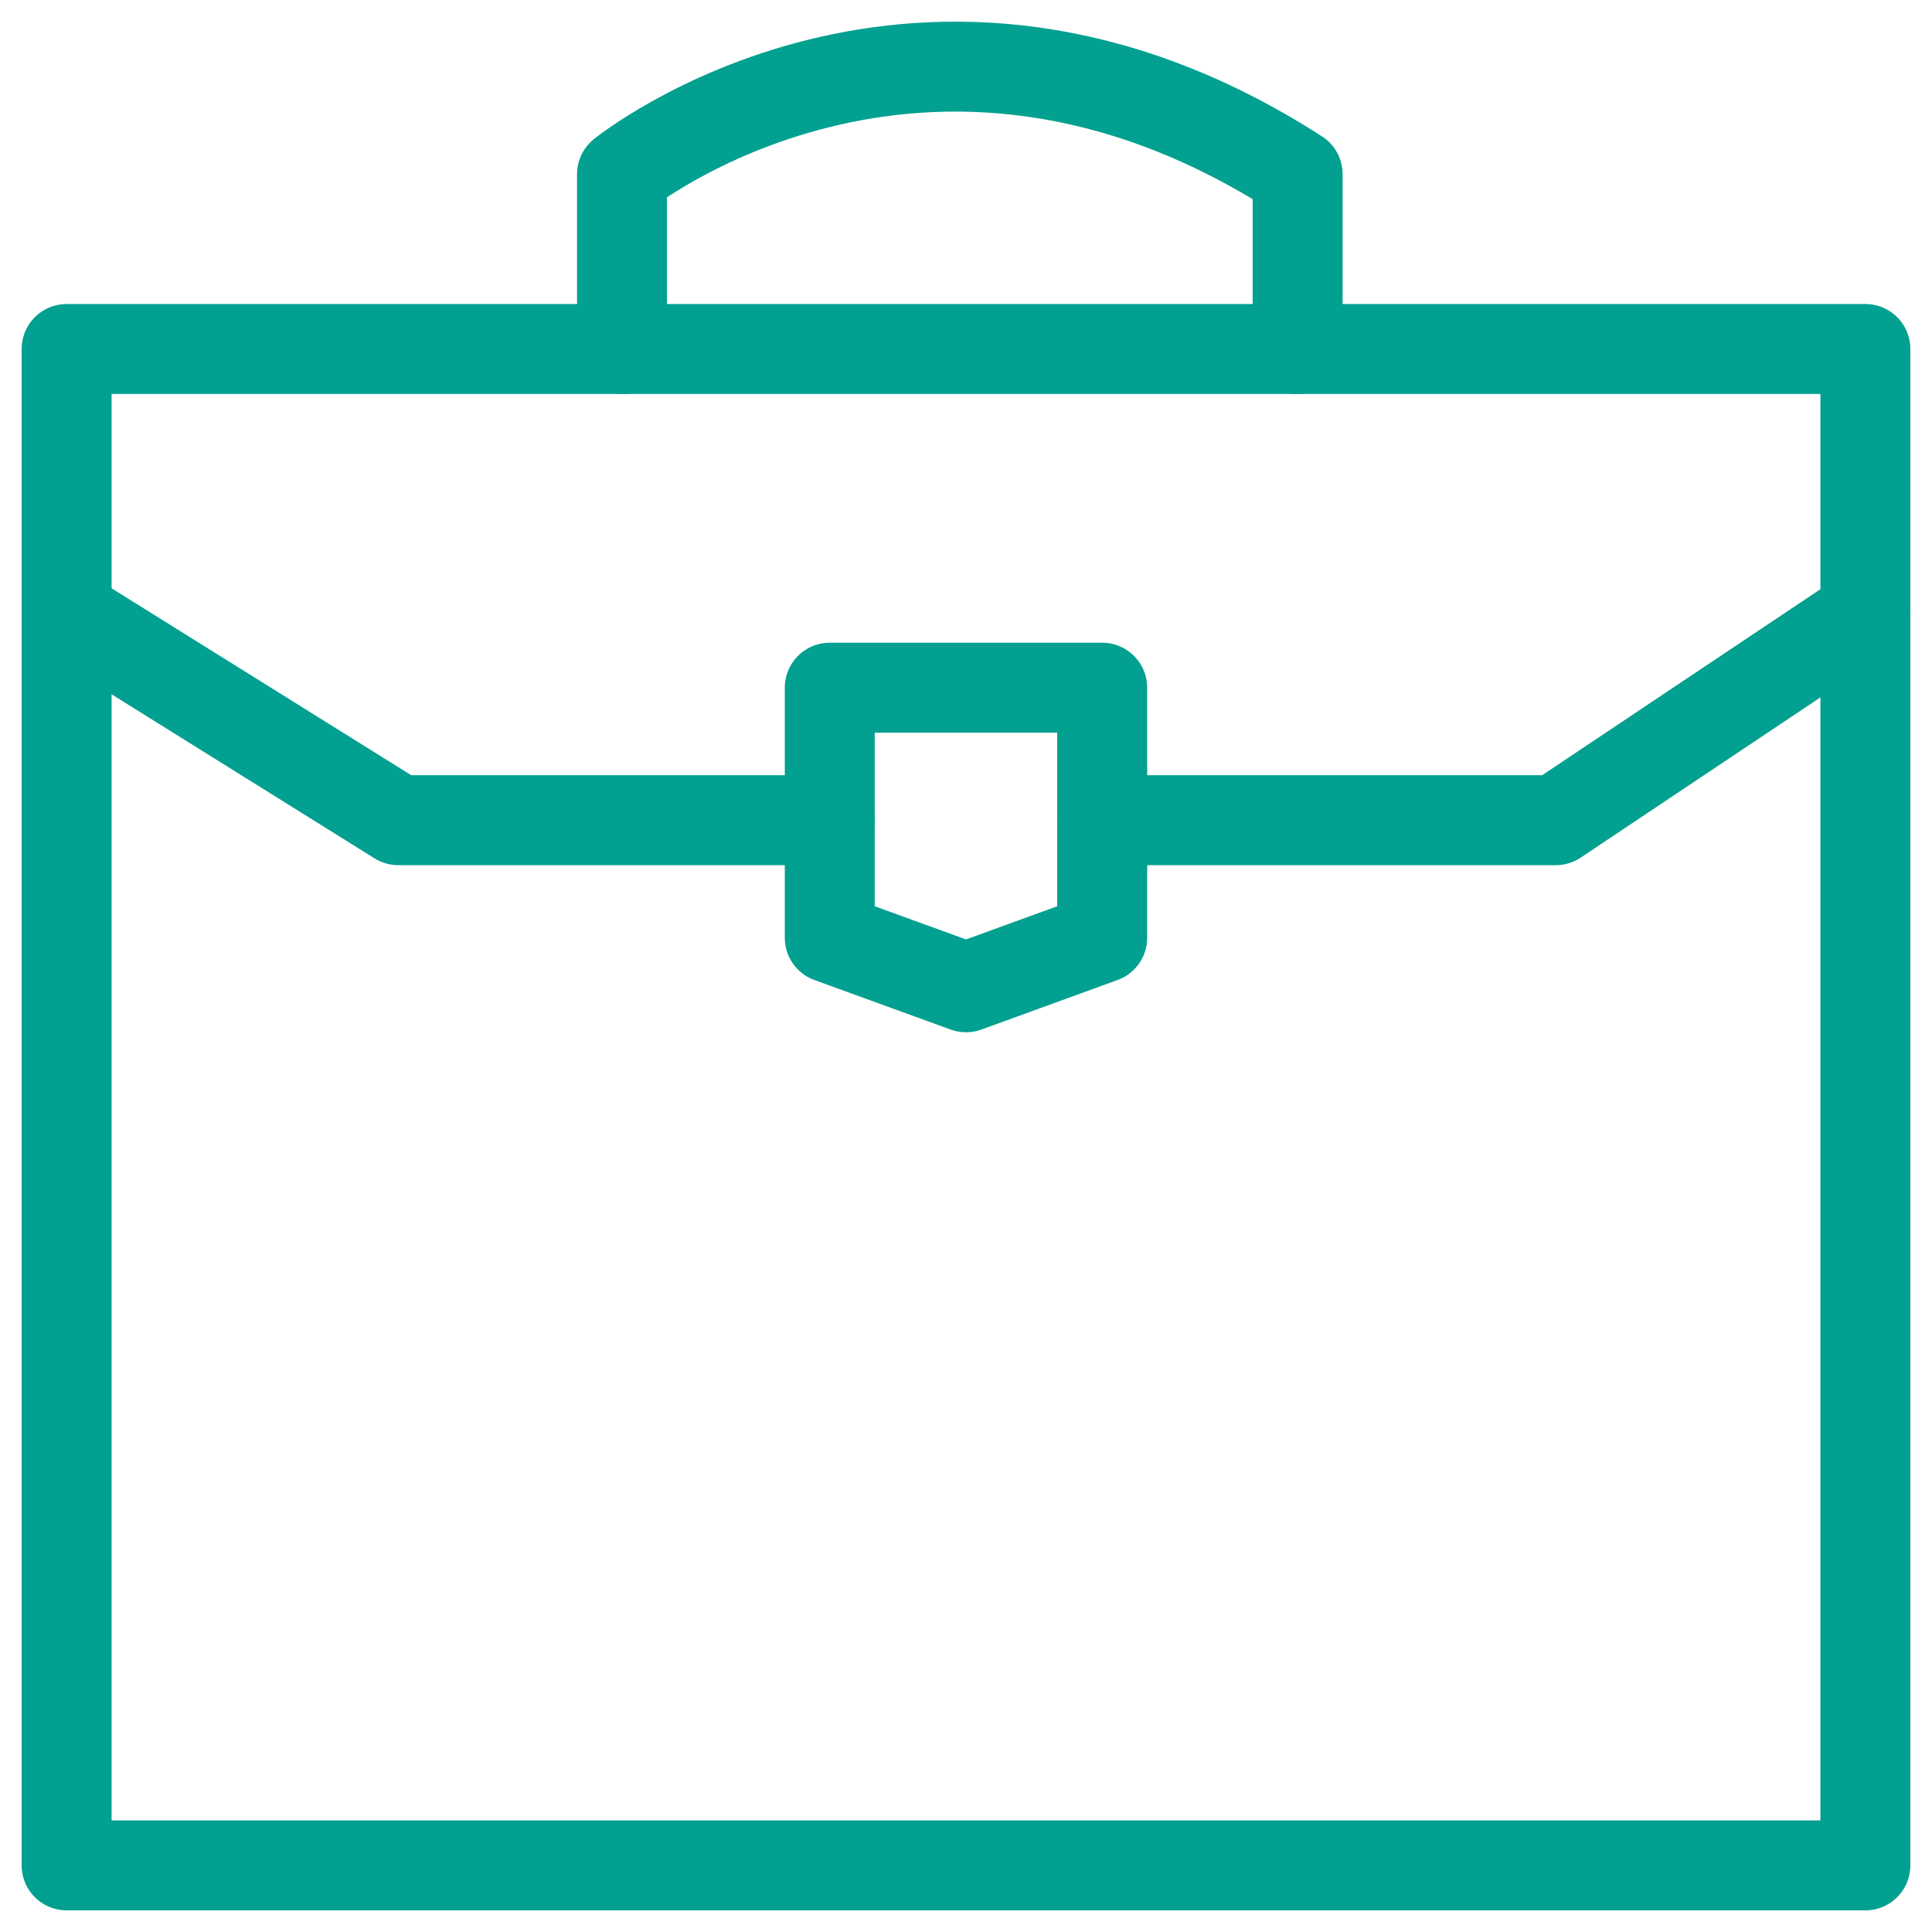
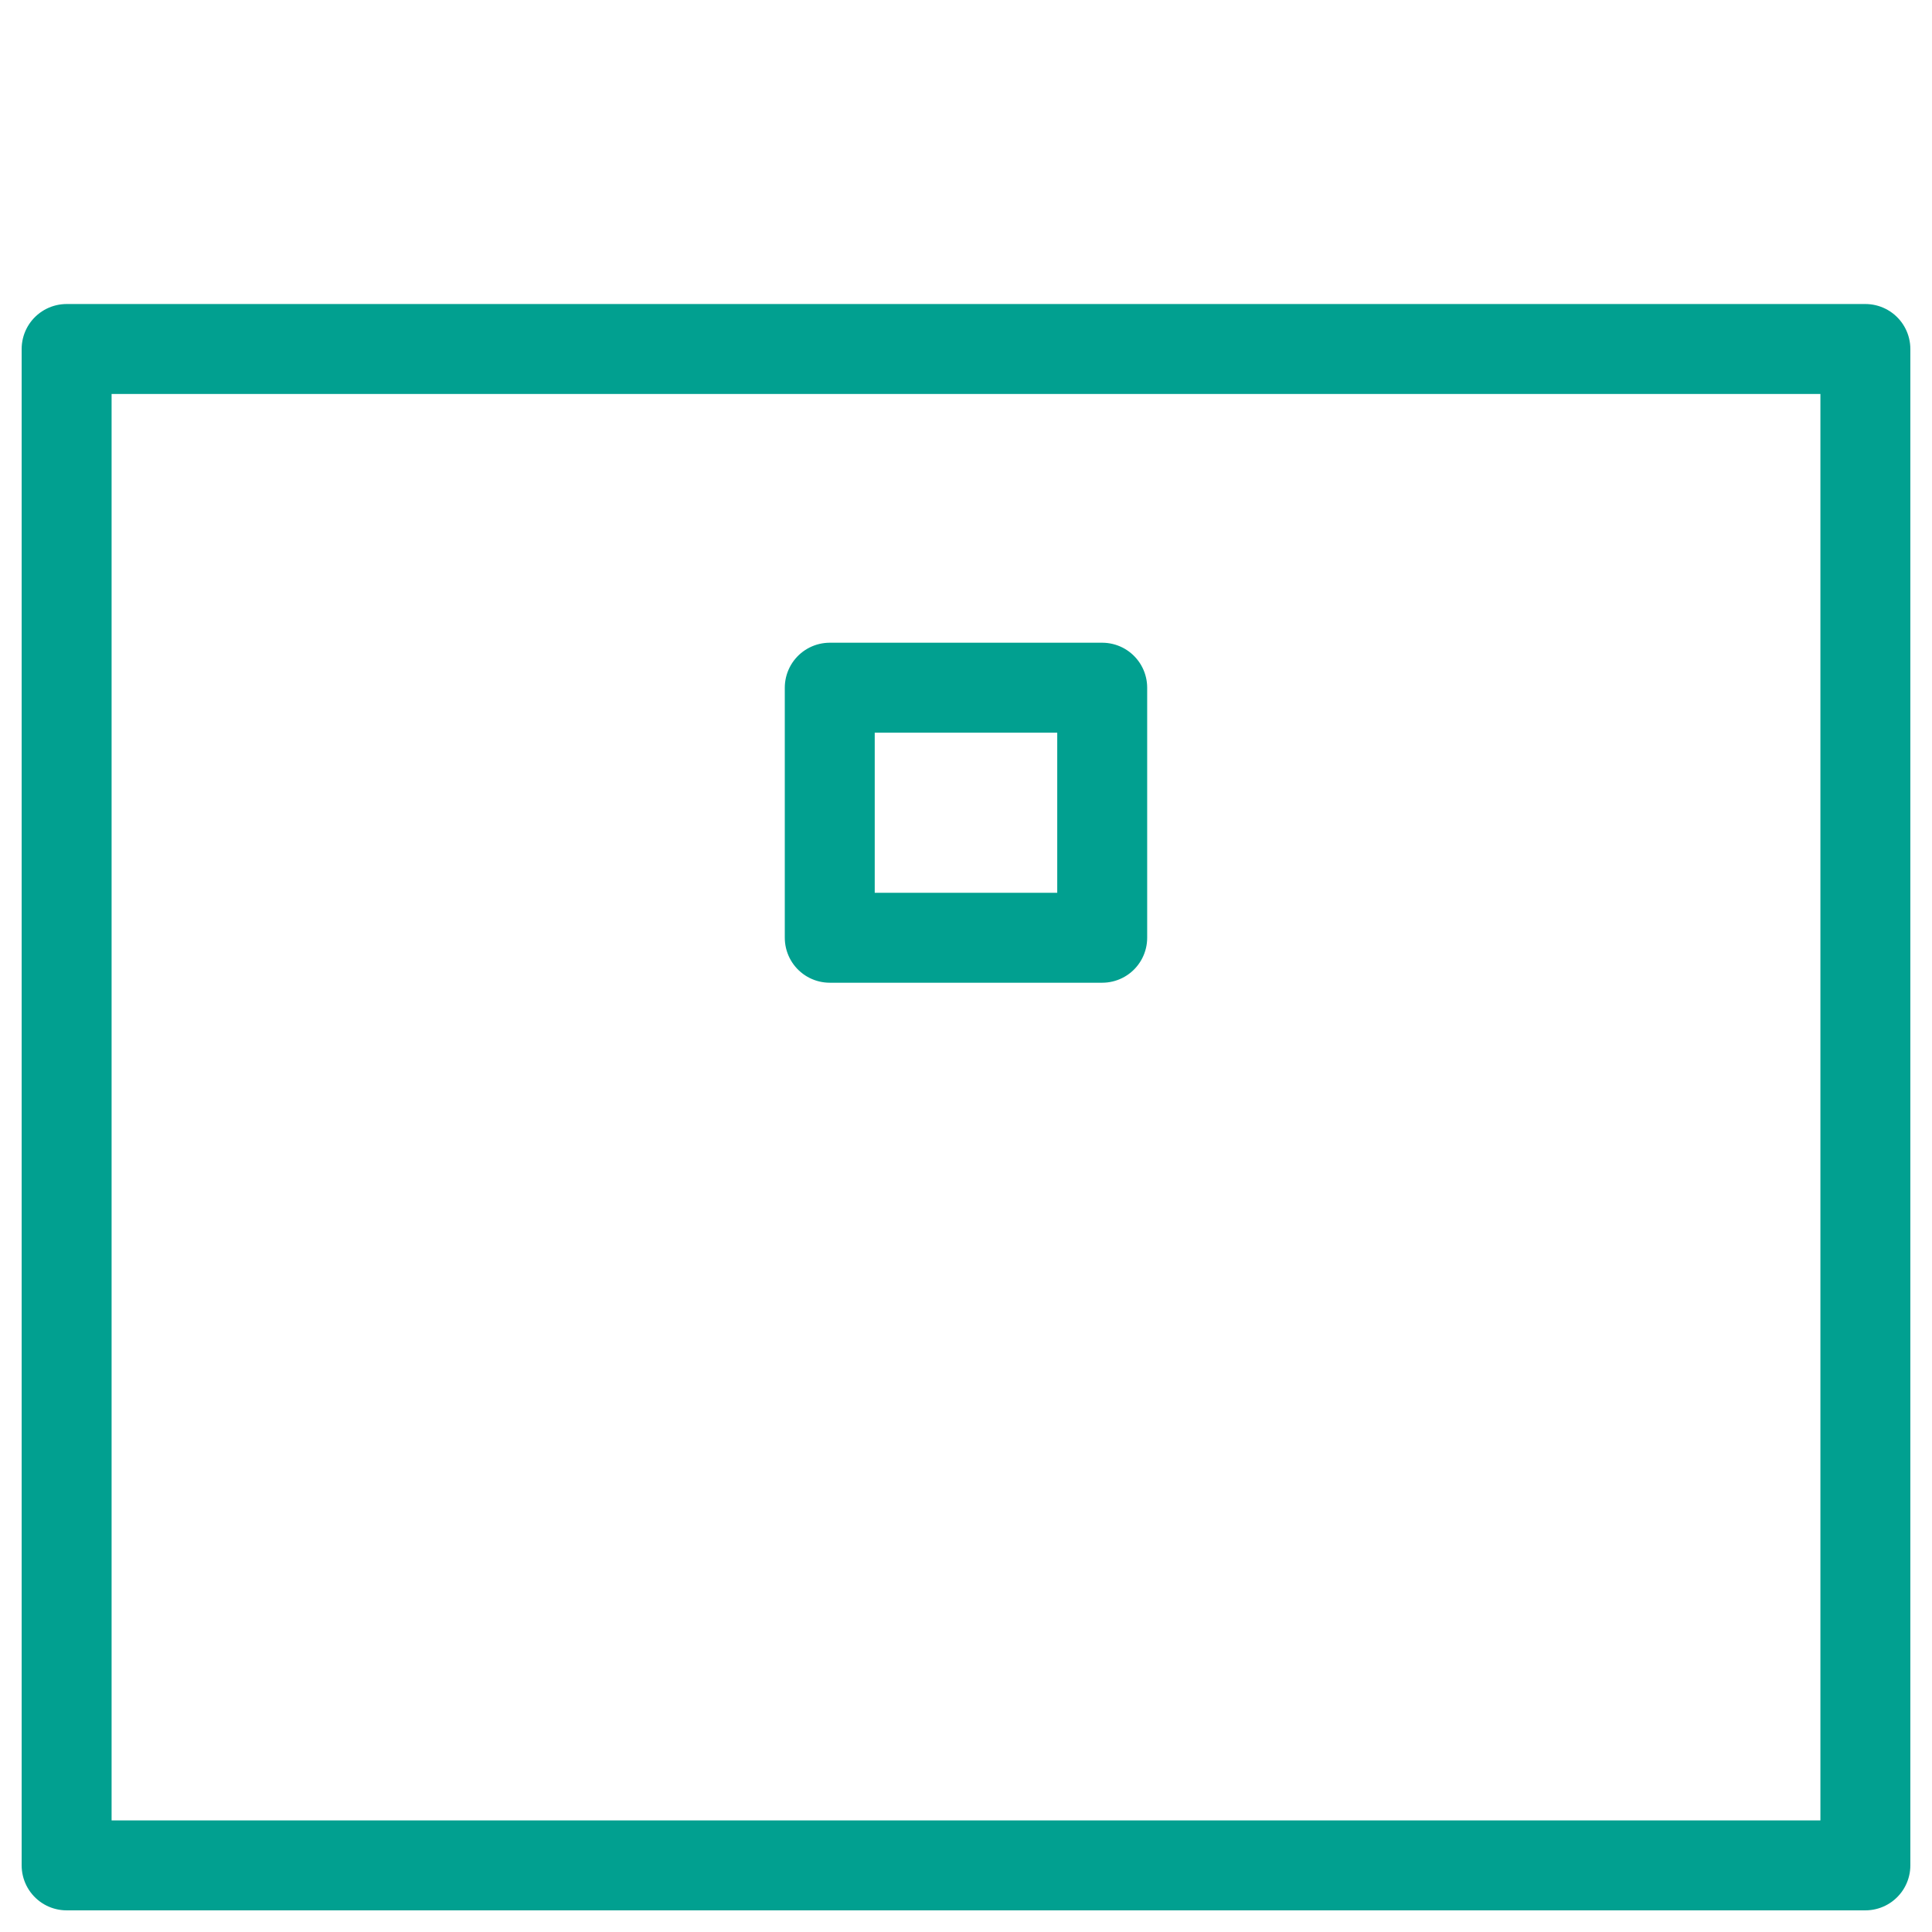
<svg xmlns="http://www.w3.org/2000/svg" width="58" height="58" viewBox="0 0 58 58" fill="none">
  <g id="Group">
    <g id="Group_2">
      <g id="Group_3">
        <path id="Vector" d="M56 10.477H2V56H56V10.477Z" stroke="#01A090" stroke-width="2.7" stroke-miterlimit="10" stroke-linecap="round" stroke-linejoin="round" />
-         <path id="Vector_2" d="M33.09 24.623H46.705L56 18.41" stroke="#01A090" stroke-width="2.7" stroke-miterlimit="10" stroke-linecap="round" stroke-linejoin="round" />
-         <path id="Vector_3" d="M2 18.41L11.959 24.623H24.91" stroke="#01A090" stroke-width="2.7" stroke-miterlimit="10" stroke-linecap="round" stroke-linejoin="round" />
-         <path id="Vector_4" d="M18.673 10.477V5.229C18.673 5.229 27.666 -2.036 38.956 5.229V10.477" stroke="#01A090" stroke-width="2.7" stroke-miterlimit="10" stroke-linecap="round" stroke-linejoin="round" />
      </g>
-       <path id="Vector_5" d="M33.089 28.152L29 29.639L24.91 28.152V20.645H33.089V28.152Z" stroke="#01A090" stroke-width="2.7" stroke-miterlimit="10" stroke-linecap="round" stroke-linejoin="round" />
+       <path id="Vector_5" d="M33.089 28.152L24.91 28.152V20.645H33.089V28.152Z" stroke="#01A090" stroke-width="2.7" stroke-miterlimit="10" stroke-linecap="round" stroke-linejoin="round" />
    </g>
  </g>
</svg>